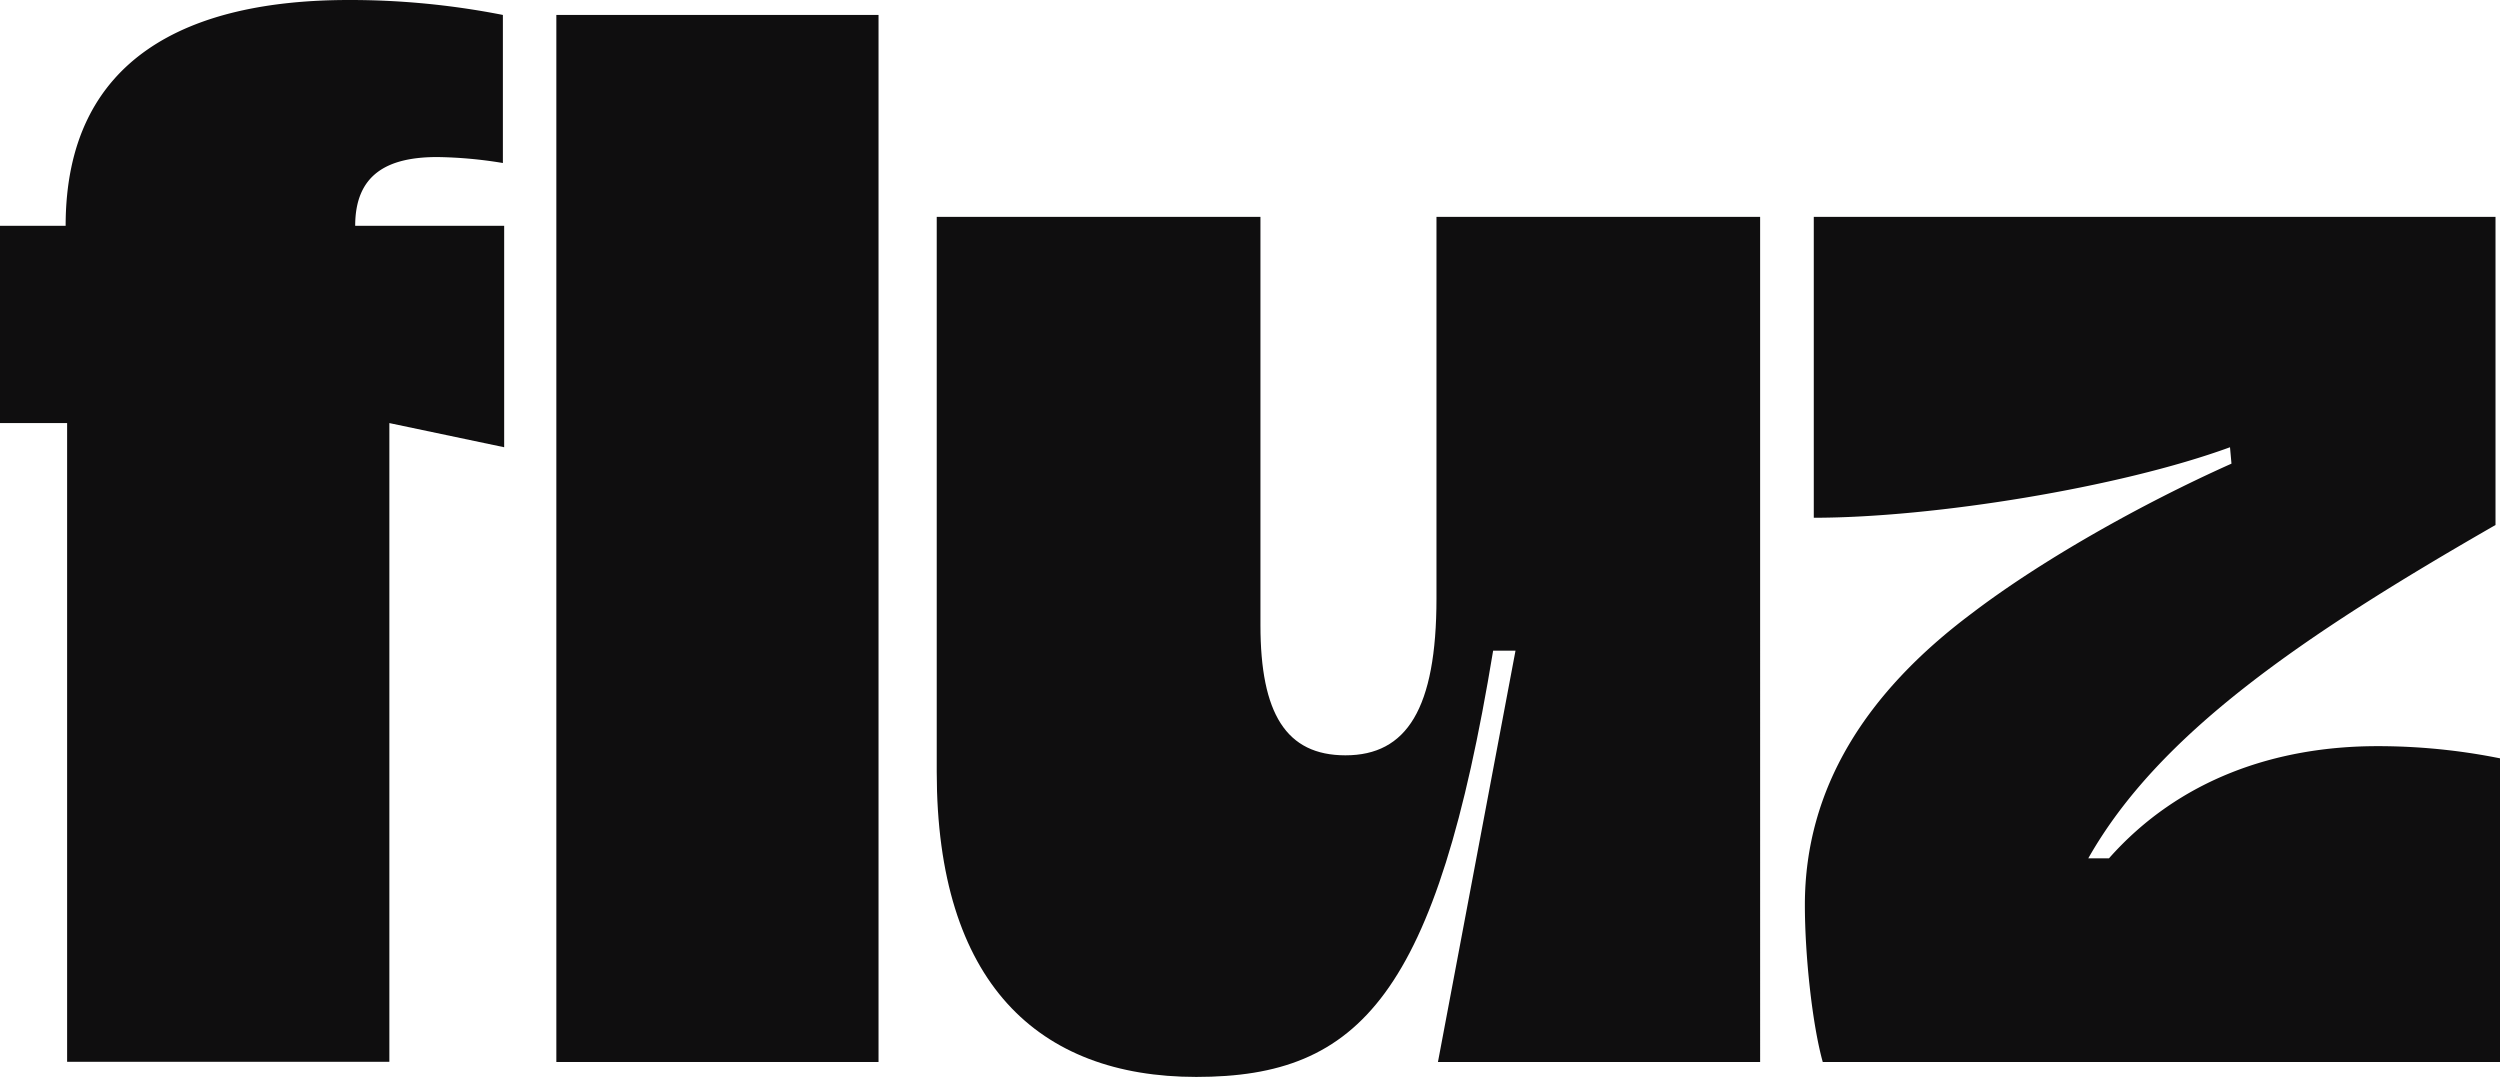
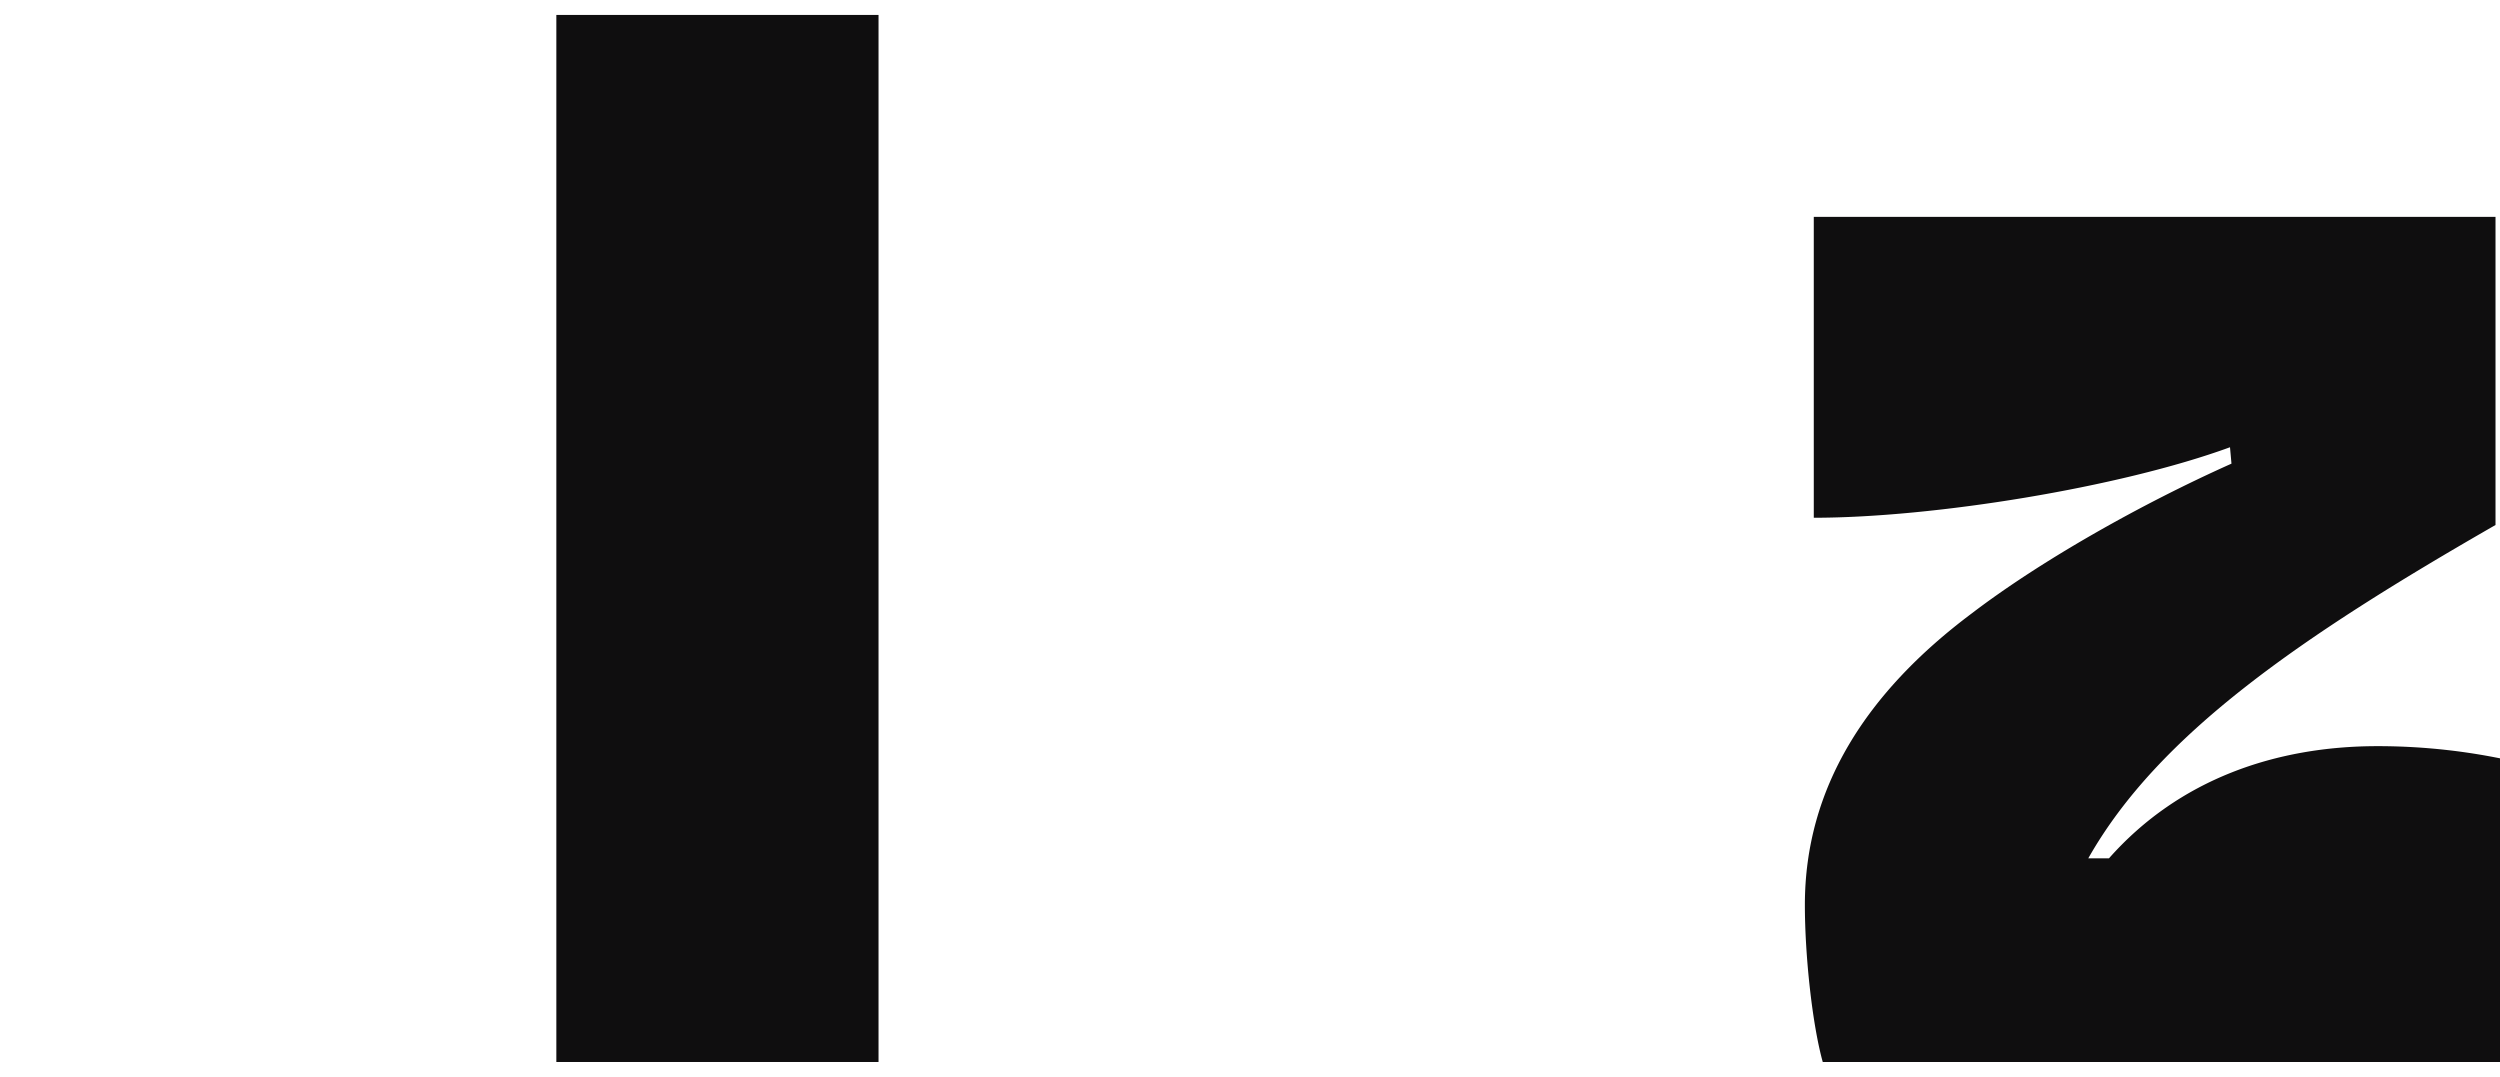
<svg xmlns="http://www.w3.org/2000/svg" viewBox="0 0 390 168">
  <defs>
    <style>.cls-1{fill:#0f0e0f;}</style>
  </defs>
  <g id="Layer_2" data-name="Layer 2">
    <g id="Layer_1-2" data-name="Layer 1">
-       <path class="cls-1" d="M78.65,35.23V69.77L60.74,66v99.64H10.47V66H0V35.23H10.24C10.24,8.87,29.55,0,54.45,0a123.11,123.11,0,0,1,24,2.33v23.1a67.56,67.56,0,0,0-10.24-.93c-7.91,0-12.8,2.8-12.8,10.73Z" />
      <path class="cls-1" d="M86.79,2.33h50.26V165.67H86.79Z" />
-       <path class="cls-1" d="M224.09,33.83h50.49V165.67H224.32l12.1-64.17h-3.49c-8.84,53.67-20.71,66.5-46.31,66.5-24.67,0-40.49-14.7-40.49-47.6V33.83h50.5v63.7c0,13.77,4,20.3,13.26,20.3,9.54,0,14.2-7.23,14.2-24.5Z" />
      <path class="cls-1" d="M390,118.3v47.37H284.35c-1.63-5.84-2.79-16.57-2.79-24.5,0-18.2,9.54-33.14,26.06-45.5,10.71-8.17,26.3-17,40.49-23.34l-.23-2.56c-17.22,6.3-46.31,11-64.93,11V33.83H389.3V81.9c-30.48,17.5-52.59,32.67-63.53,52H329c10.94-12.36,26.06-17.5,41.89-17.5A96.54,96.54,0,0,1,390,118.3Z" />
    </g>
  </g>
</svg>